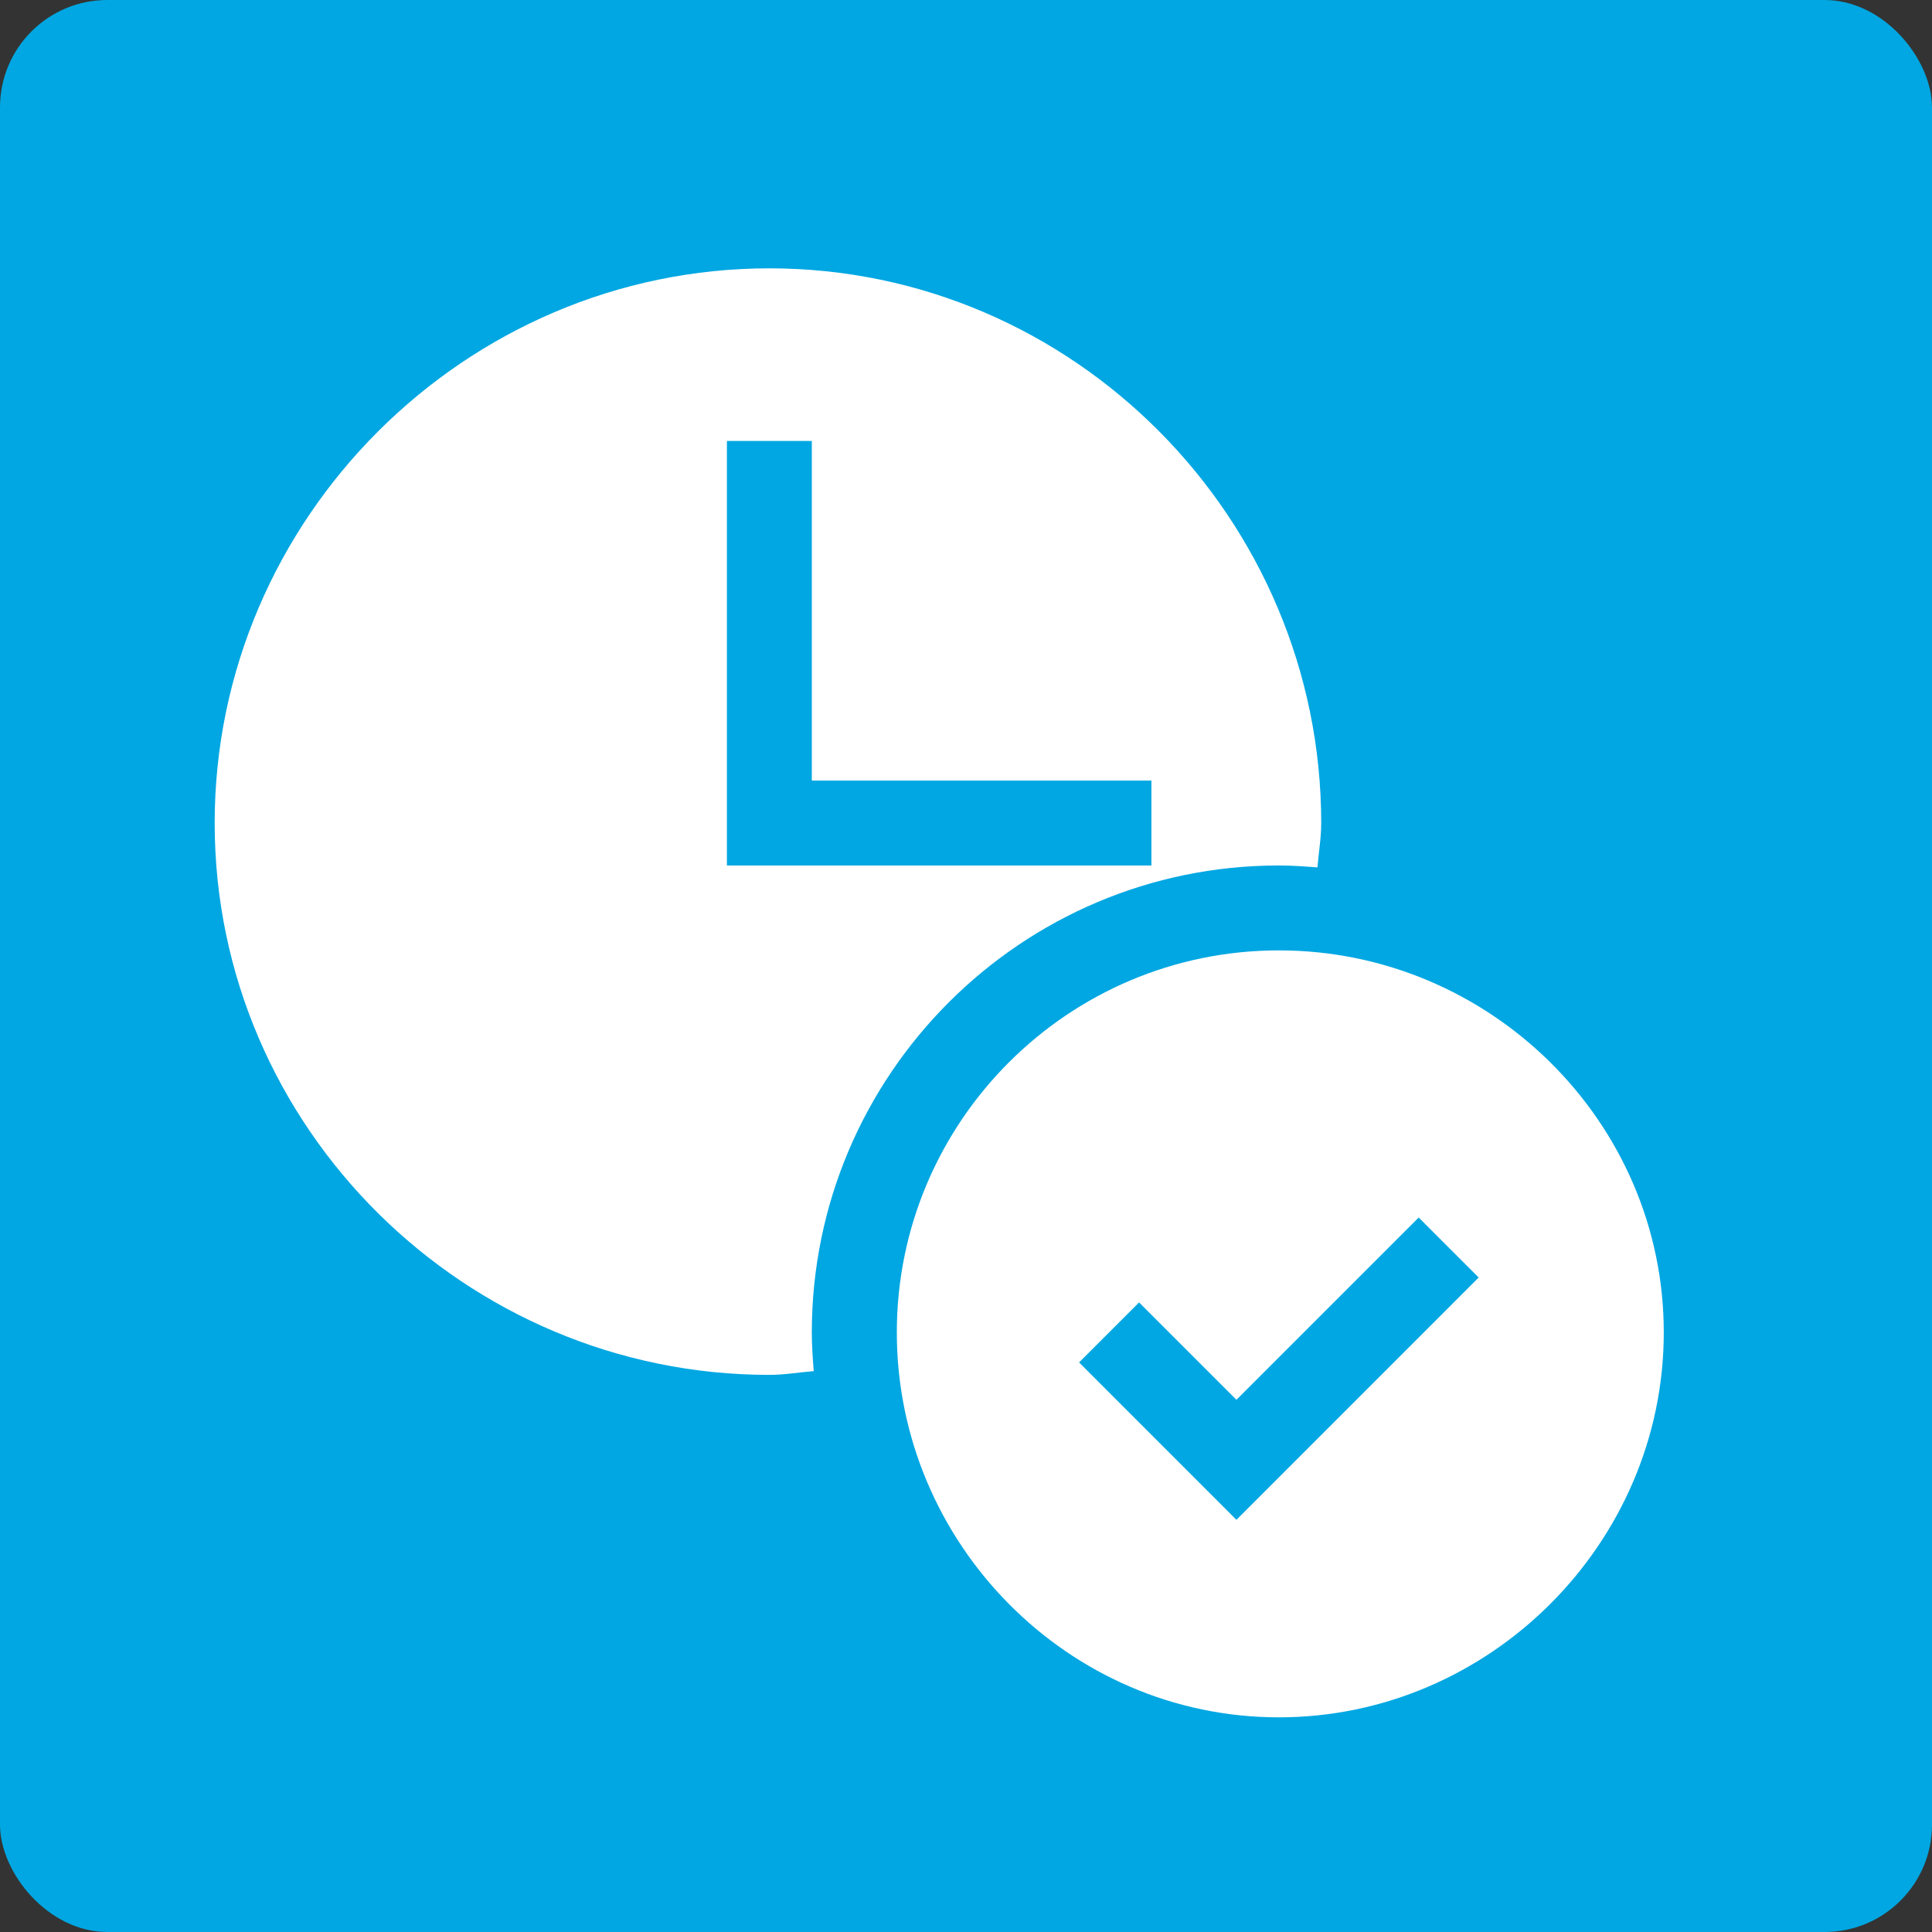
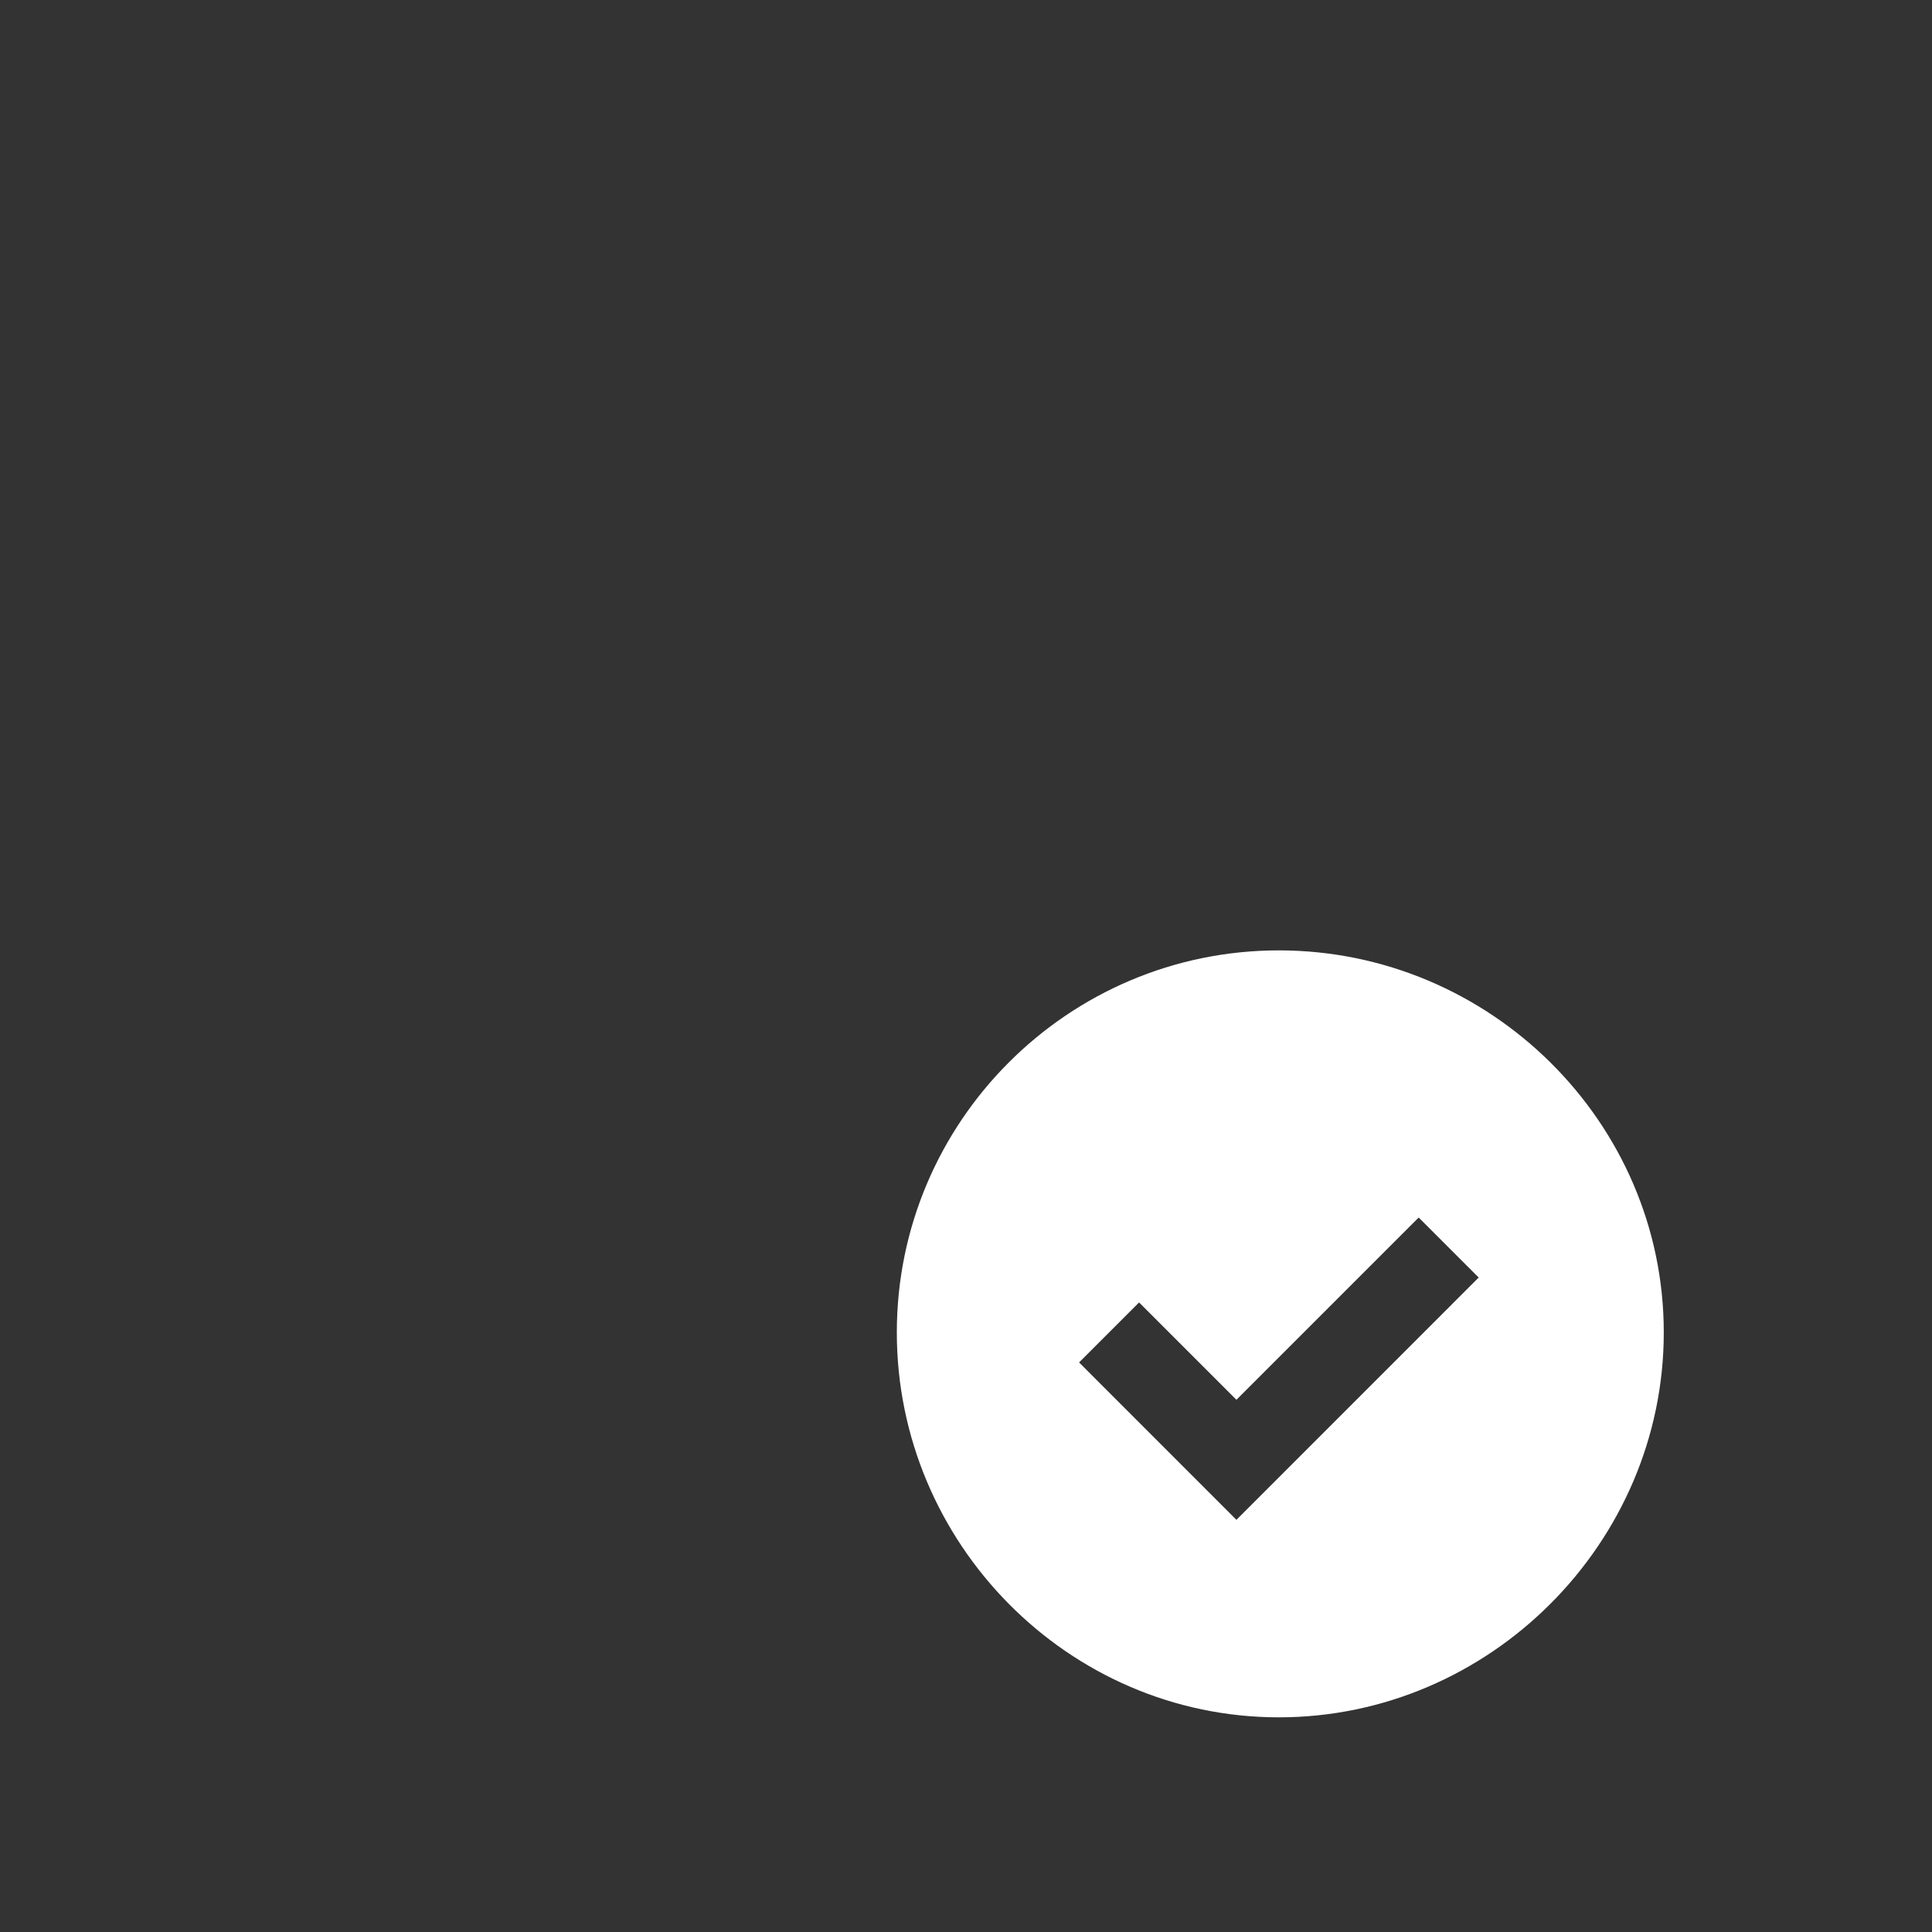
<svg xmlns="http://www.w3.org/2000/svg" width="36" height="36" viewBox="0 0 36 36" fill="none">
  <rect x="0" y="0" width="36" height="36" fill="#333333" stroke="none" />
-   <rect width="36" height="36" rx="2" fill="#00A7E2" />
  <g clip-path="url(#clip0_1176_27196)">
-     <path d="M14.336 25.619C14.615 25.619 14.887 25.571 15.163 25.549C15.144 25.31 15.127 25.071 15.127 24.828C15.127 20.03 19.03 16.127 23.828 16.127C24.071 16.127 24.31 16.144 24.549 16.163C24.571 15.887 24.619 15.615 24.619 15.336C24.619 9.666 20.006 5 14.336 5C8.666 5 4 9.666 4 15.336C4 21.006 8.666 25.619 14.336 25.619ZM13.545 8.217H15.127V14.545H21.455V16.127H13.545V8.217Z" fill="white" />
    <path d="M23.83 17.709C19.904 17.709 16.711 20.902 16.711 24.828C16.711 28.754 19.904 32 23.83 32C27.756 32 31.002 28.754 31.002 24.828C31.002 20.902 27.756 17.709 23.83 17.709ZM23.039 28.32L20.107 25.387L21.225 24.269L23.039 26.083L26.435 22.687L27.553 23.805L23.039 28.32Z" fill="white" />
  </g>
  <defs>
    <clipPath id="clip0_1176_27196">
      <rect width="27" height="27" fill="white" transform="translate(4 5)" />
    </clipPath>
  </defs>
</svg>